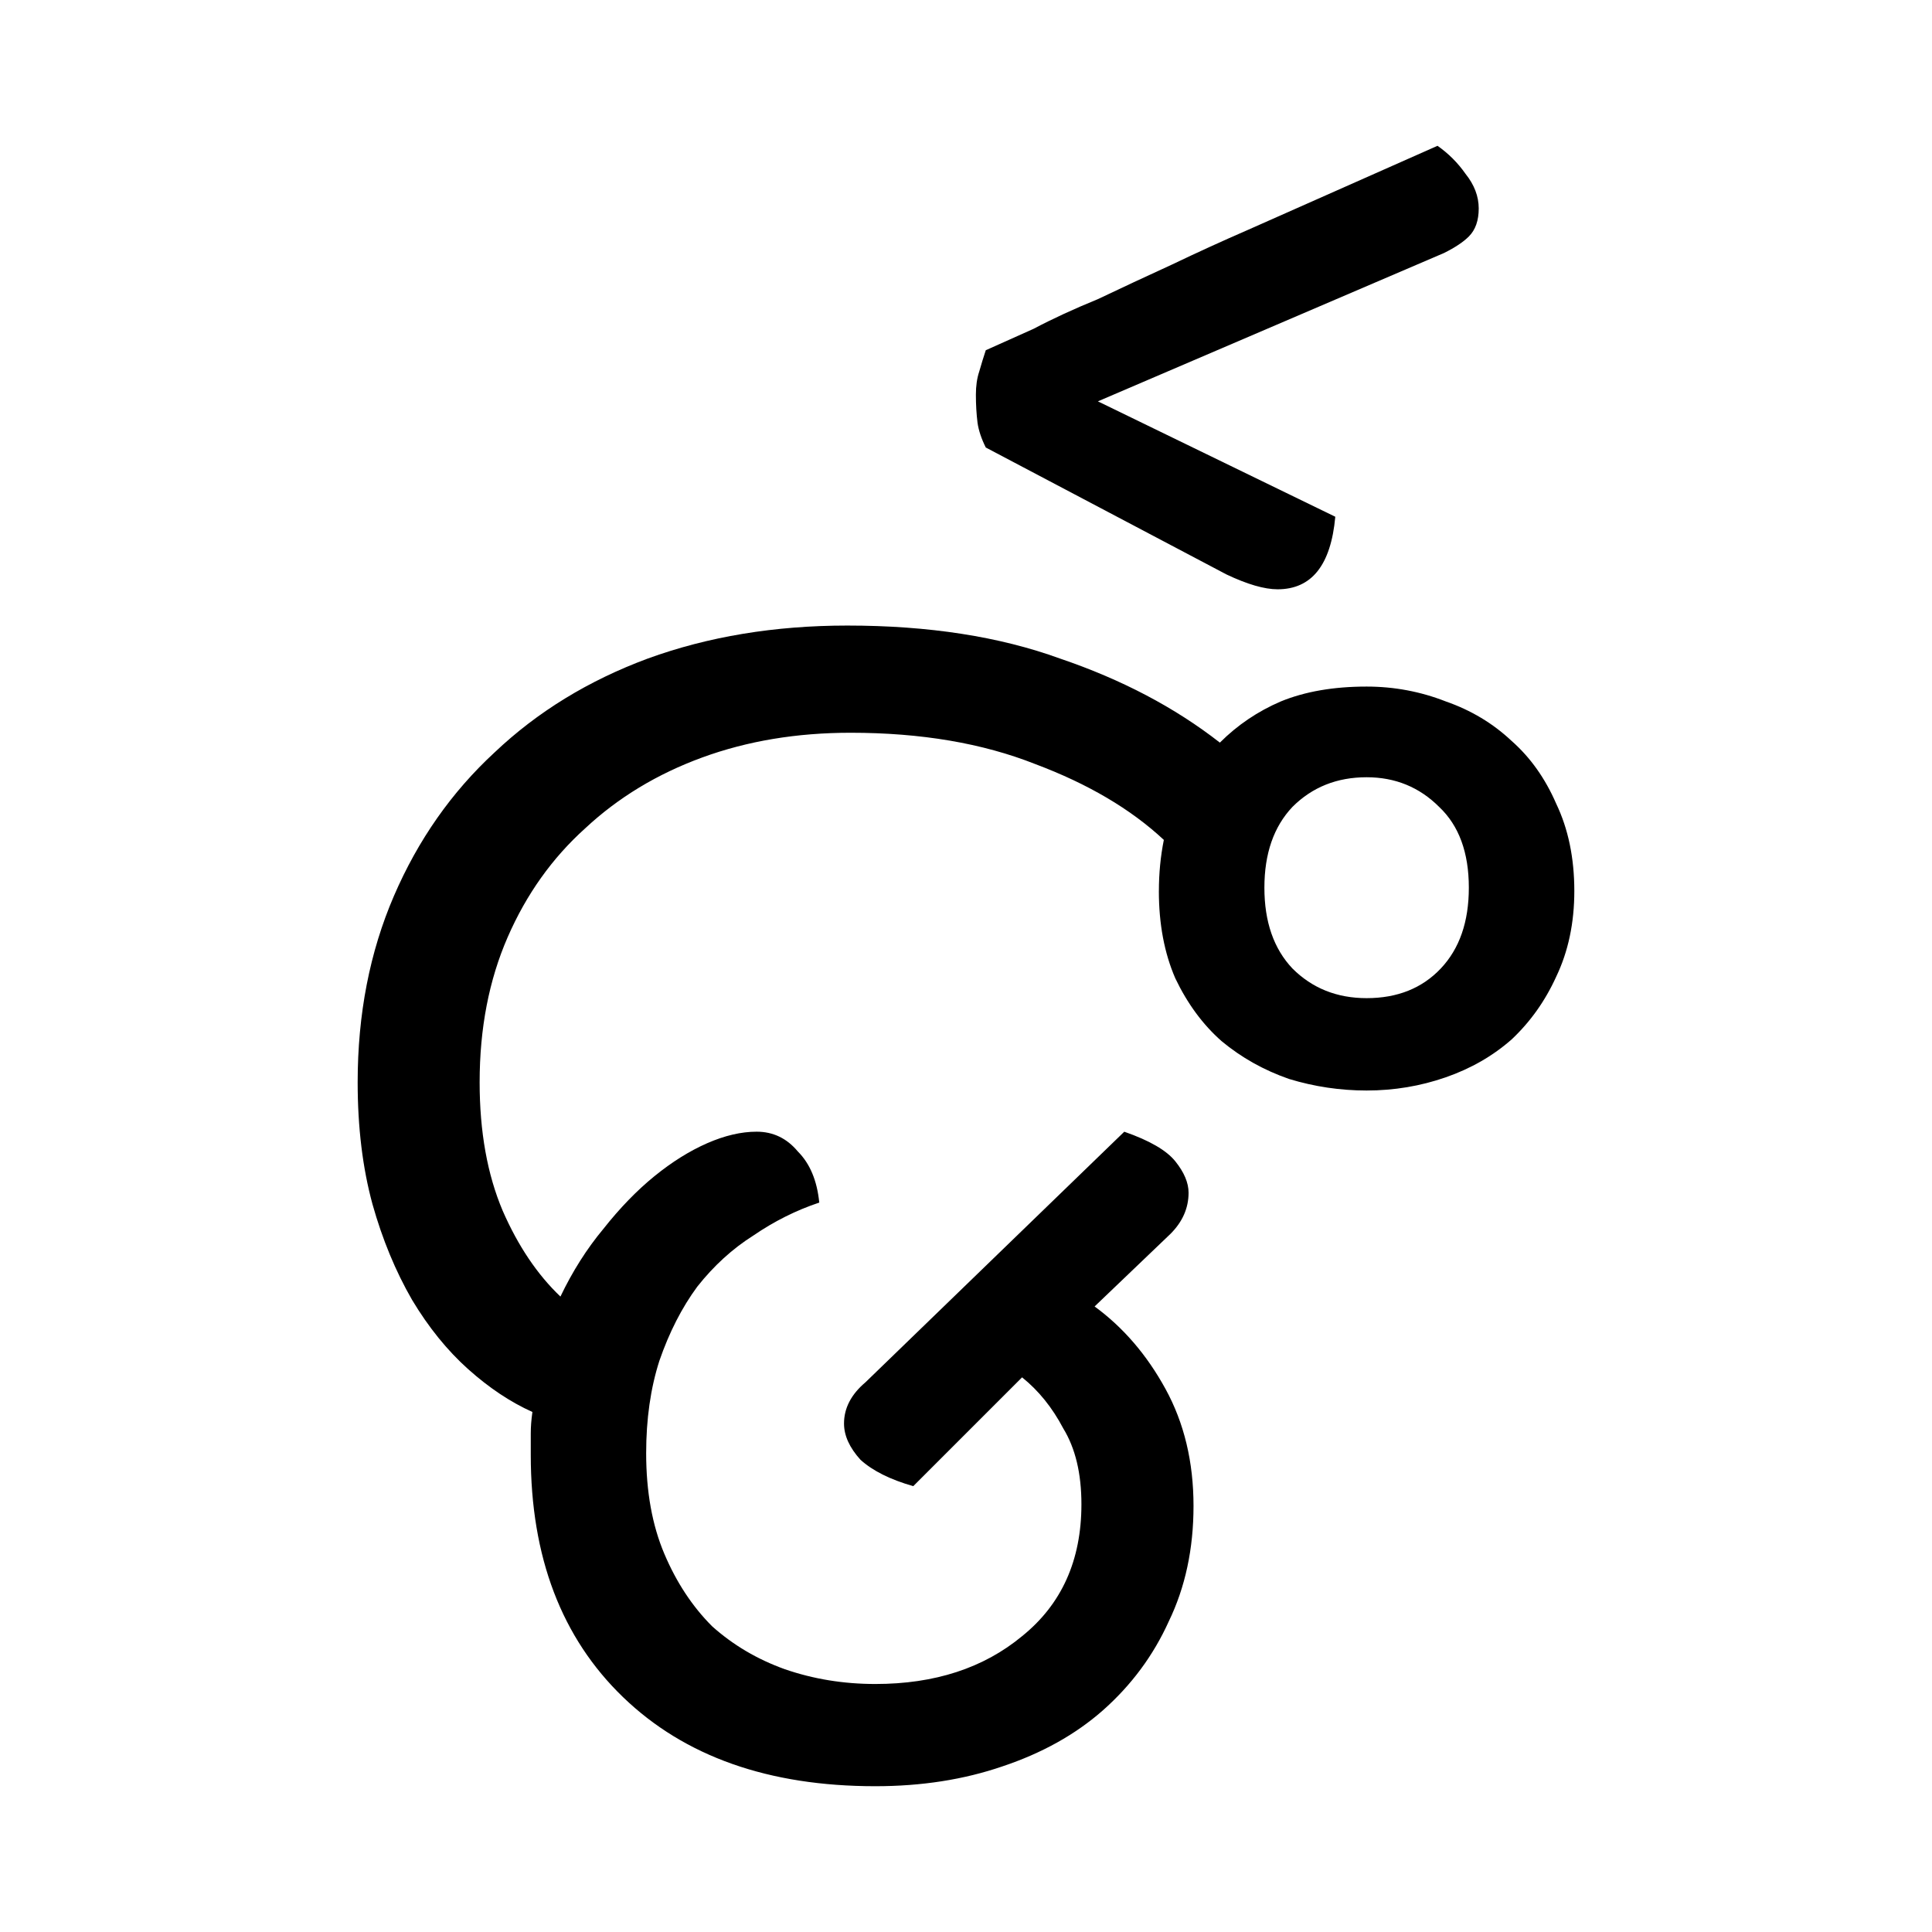
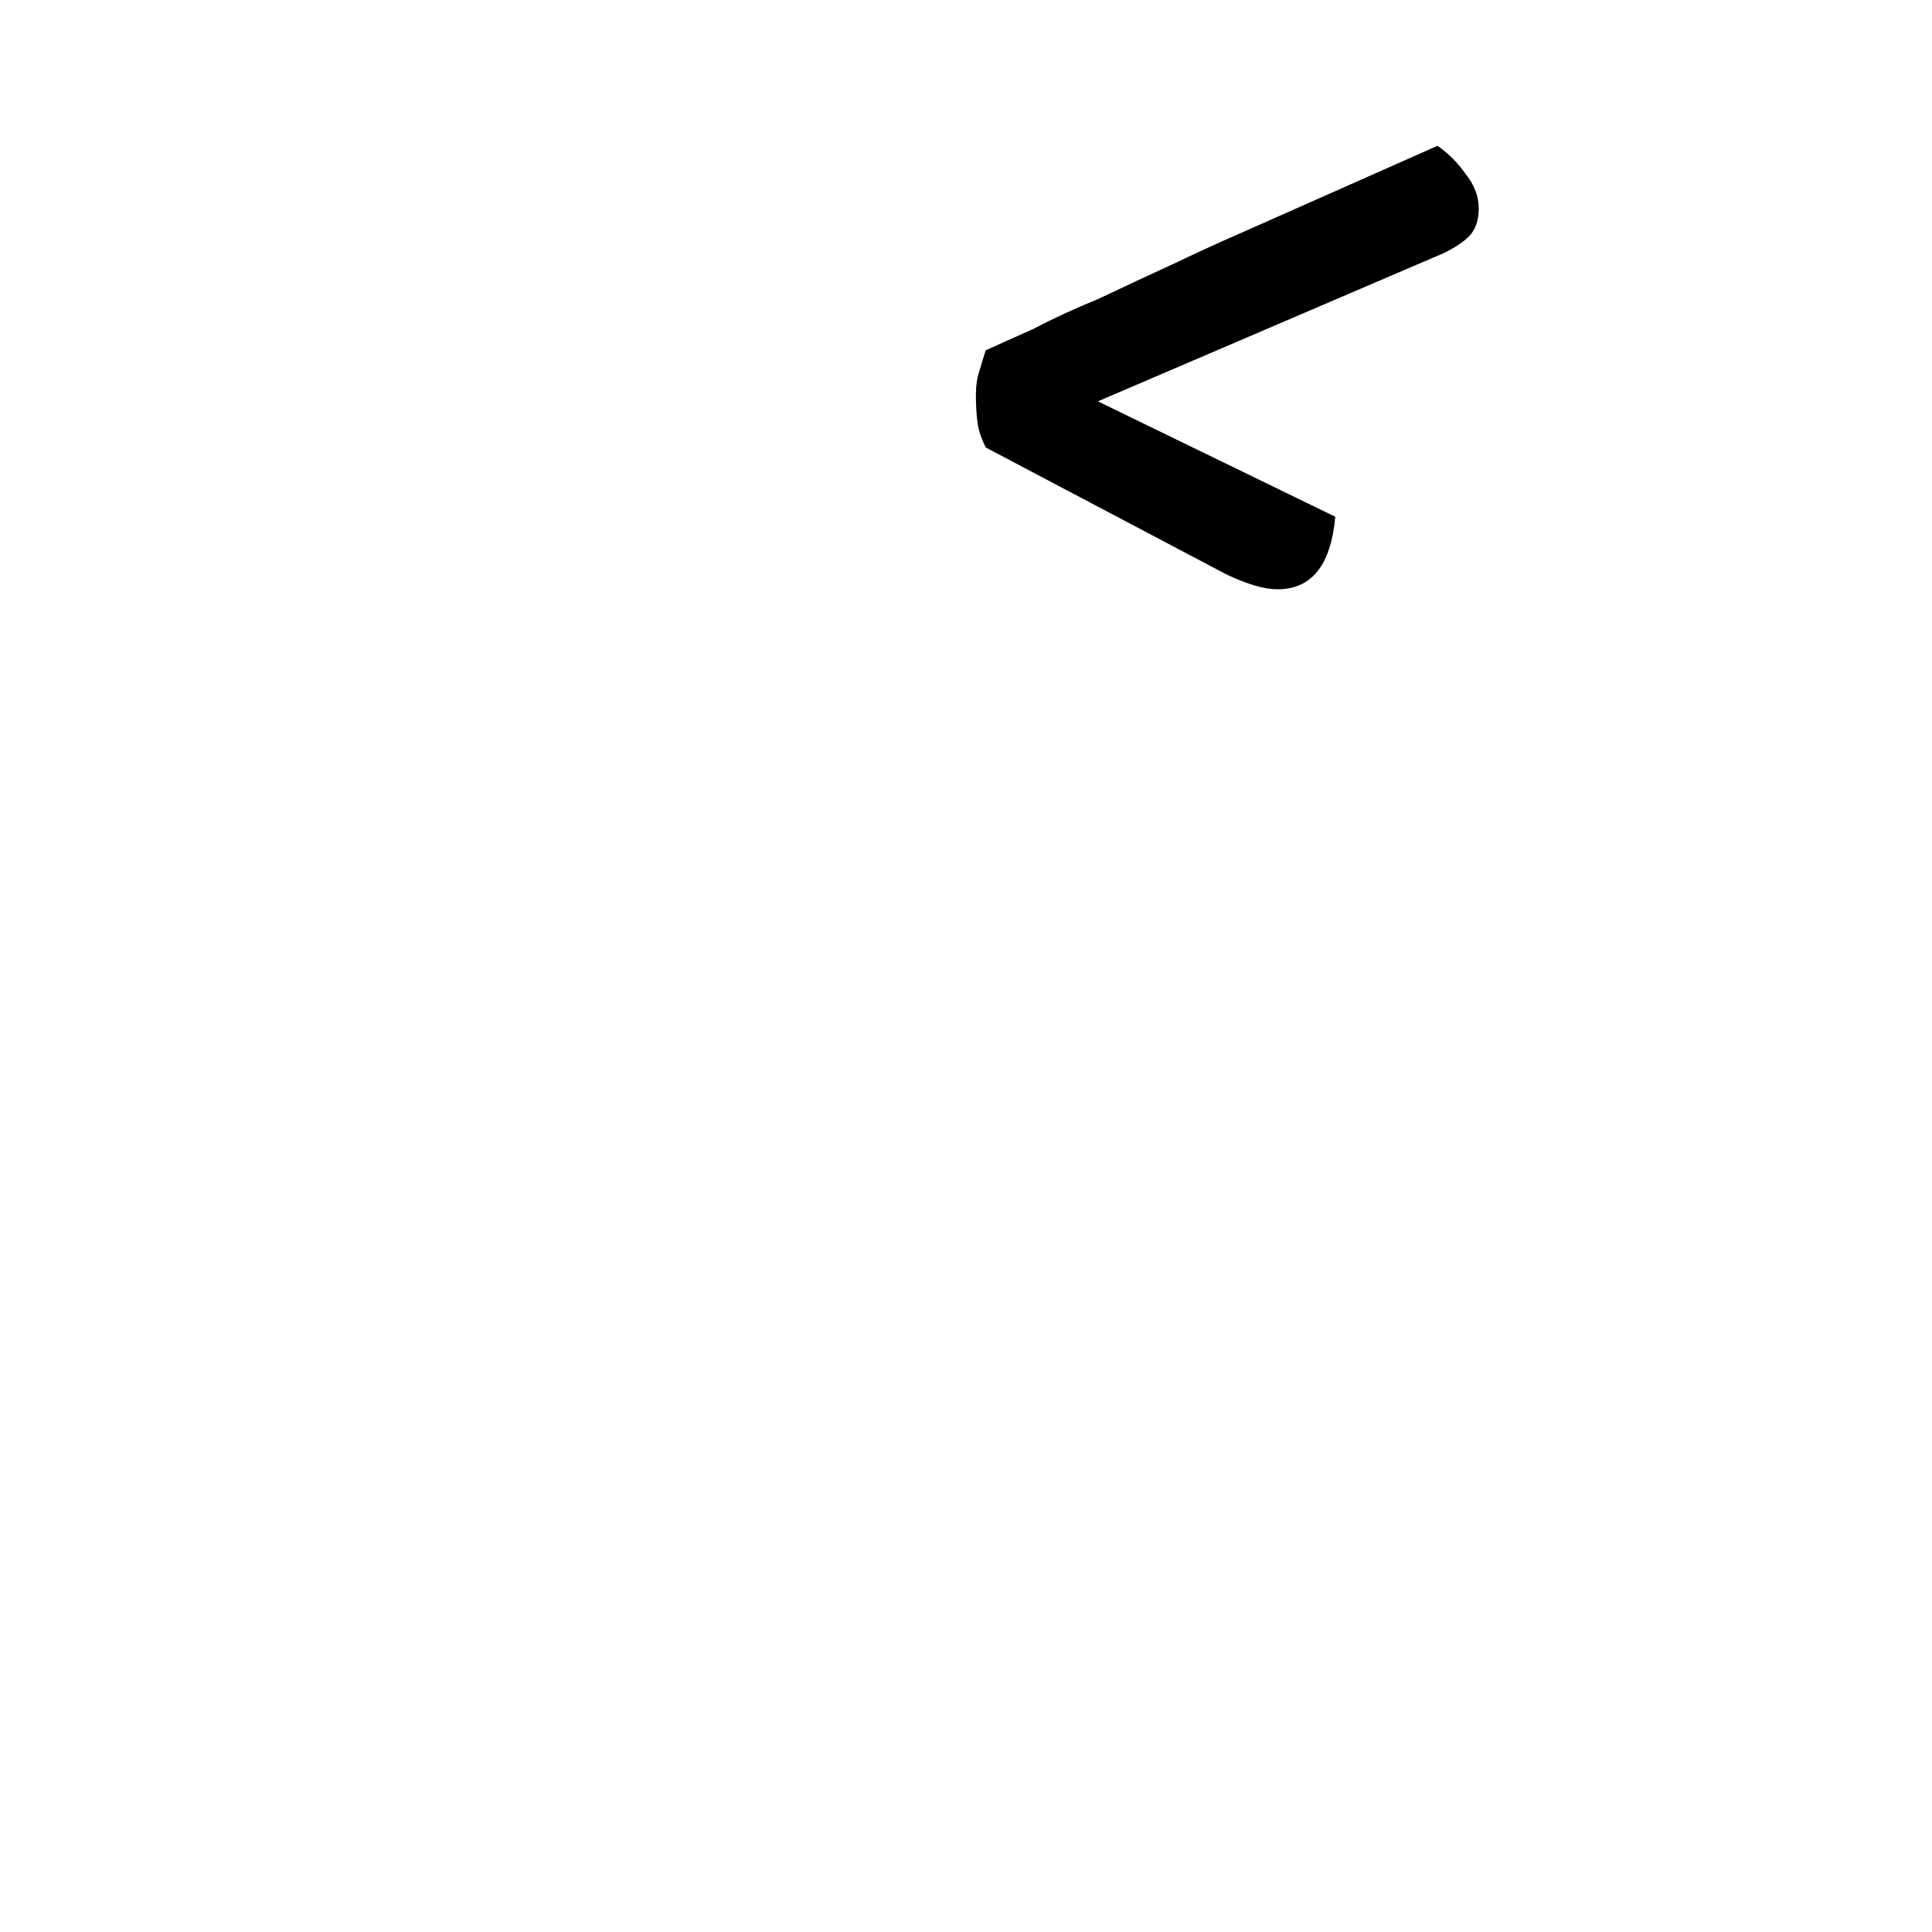
<svg xmlns="http://www.w3.org/2000/svg" xmlns:ns1="http://www.inkscape.org/namespaces/inkscape" xmlns:ns2="http://sodipodi.sourceforge.net/DTD/sodipodi-0.dtd" width="100" height="100" id="svg3847" version="1.1" ns1:version="1.0.1 (3bc2e813f5, 2020-09-07)" ns2:docname="Odia conjunct RNga.svg">
  <defs id="defs3849" />
  <ns2:namedview id="base" pagecolor="#ffffff" bordercolor="#666666" borderopacity="1.0" ns1:pageopacity="0.0" ns1:pageshadow="2" ns1:zoom="3.726" ns1:cx="67.43" ns1:cy="58.37" ns1:document-units="px" ns1:current-layer="layer1" showgrid="false" ns1:window-width="1024" ns1:window-height="745" ns1:window-x="-8" ns1:window-y="-8" ns1:window-maximized="1" ns1:document-rotation="0" />
  <g ns1:label="Layer 1" ns1:groupmode="layer" id="layer1" transform="translate(0,-952.4)">
    <g aria-label="ର୍ଙ" id="text88" style="font-style:normal;font-variant:normal;font-weight:normal;font-stretch:normal;font-size:85.333px;font-family:'Baloo Bhaina 2';-inkscape-font-specification:'Baloo Bhaina 2, ';fill:#000000;stroke-linecap:round;stroke-miterlimit:0" transform="translate(3.851,18.685)">
-       <path d="m 56.133,979.833 q 0,-1.365 0.256,-2.645 q -2.56,-2.389 -6.656,-3.925 q -4.096,-1.621 -9.557,-1.621 q -4.181,0 -7.68,1.28 q -3.499,1.28 -6.059,3.669 q -2.56,2.304 -4.011,5.632 q -1.451,3.328 -1.451,7.509 q 0,3.84 1.195,6.656 q 1.195,2.731 2.987,4.437 q 0.939,-1.963 2.219,-3.499 q 1.28,-1.621 2.645,-2.731 q 1.365,-1.109 2.731,-1.707 q 1.365,-0.597 2.56,-0.597 q 1.28,0 2.133,1.024 q 0.939,0.939 1.109,2.645 q -1.792,0.597 -3.413,1.707 q -1.621,1.024 -2.901,2.645 q -1.195,1.621 -1.963,3.84 q -0.683,2.133 -0.683,4.779 q 0,2.987 0.939,5.205 q 0.939,2.219 2.475,3.755 q 1.621,1.451 3.755,2.219 q 2.219,0.768 4.693,0.768 q 4.608,0 7.595,-2.475 q 3.072,-2.475 3.072,-6.827 q 0,-2.389 -0.939,-3.925 q -0.853,-1.621 -2.133,-2.645 l -5.632,5.632 q -1.792,-0.512 -2.731,-1.365 q -0.853,-0.939 -0.853,-1.877 q 0,-1.195 1.109,-2.133 l 13.397,-12.971 q 1.963,0.683 2.645,1.536 q 0.683,0.853 0.683,1.621 q 0,1.195 -0.939,2.133 l -3.925,3.755 q 2.219,1.621 3.669,4.267 q 1.451,2.645 1.451,6.059 q 0,3.328 -1.28,5.973 q -1.195,2.645 -3.413,4.608 q -2.133,1.877 -5.205,2.901 q -2.987,1.024 -6.571,1.024 q -8.277,0 -13.056,-4.608 q -4.779,-4.608 -4.779,-12.544 q 0,-0.597 0,-1.109 q 0,-0.512 0.085,-1.109 q -1.707,-0.768 -3.328,-2.219 q -1.621,-1.451 -2.901,-3.584 q -1.28,-2.219 -2.048,-4.949 q -0.768,-2.816 -0.768,-6.315 q 0,-5.291 1.877,-9.643 q 1.877,-4.352 5.205,-7.424 q 3.328,-3.157 7.936,-4.864 q 4.693,-1.707 10.325,-1.707 q 6.315,0 11.008,1.707 q 4.779,1.621 8.277,4.352 q 1.365,-1.365 3.157,-2.133 q 1.877,-0.768 4.437,-0.768 q 2.133,0 4.096,0.768 q 1.963,0.683 3.413,2.048 q 1.451,1.28 2.304,3.243 q 0.939,1.963 0.939,4.523 q 0,2.475 -0.939,4.437 q -0.853,1.877 -2.304,3.243 q -1.451,1.28 -3.413,1.963 q -1.963,0.683 -4.096,0.683 q -2.048,0 -4.011,-0.597 q -1.963,-0.683 -3.499,-1.963 q -1.451,-1.28 -2.389,-3.243 q -0.853,-1.963 -0.853,-4.523 z m 5.461,-0.171 q 0,2.645 1.451,4.181 q 1.536,1.536 3.84,1.536 q 2.389,0 3.84,-1.536 q 1.451,-1.536 1.451,-4.181 q 0,-2.731 -1.536,-4.181 q -1.536,-1.536 -3.755,-1.536 q -2.304,0 -3.84,1.536 q -1.451,1.536 -1.451,4.181 z" id="path90" />
      <path d="m 47.173,956.878 q -0.341,-0.683 -0.427,-1.28 q -0.085,-0.683 -0.085,-1.451 q 0,-0.683 0.171,-1.195 q 0.171,-0.597 0.341,-1.109 q 0.939,-0.427 2.475,-1.109 q 1.451,-0.768 3.328,-1.536 q 1.792,-0.853 3.84,-1.792 q 1.963,-0.939 3.925,-1.792 q 4.608,-2.048 9.813,-4.352 q 0.853,0.597 1.451,1.451 q 0.683,0.853 0.683,1.792 q 0,0.939 -0.512,1.451 q -0.427,0.427 -1.28,0.853 l -17.92,7.68 l 12.288,5.973 q -0.341,3.755 -2.987,3.755 q -1.024,0 -2.645,-0.768 z" id="path92" />
    </g>
  </g>
</svg>